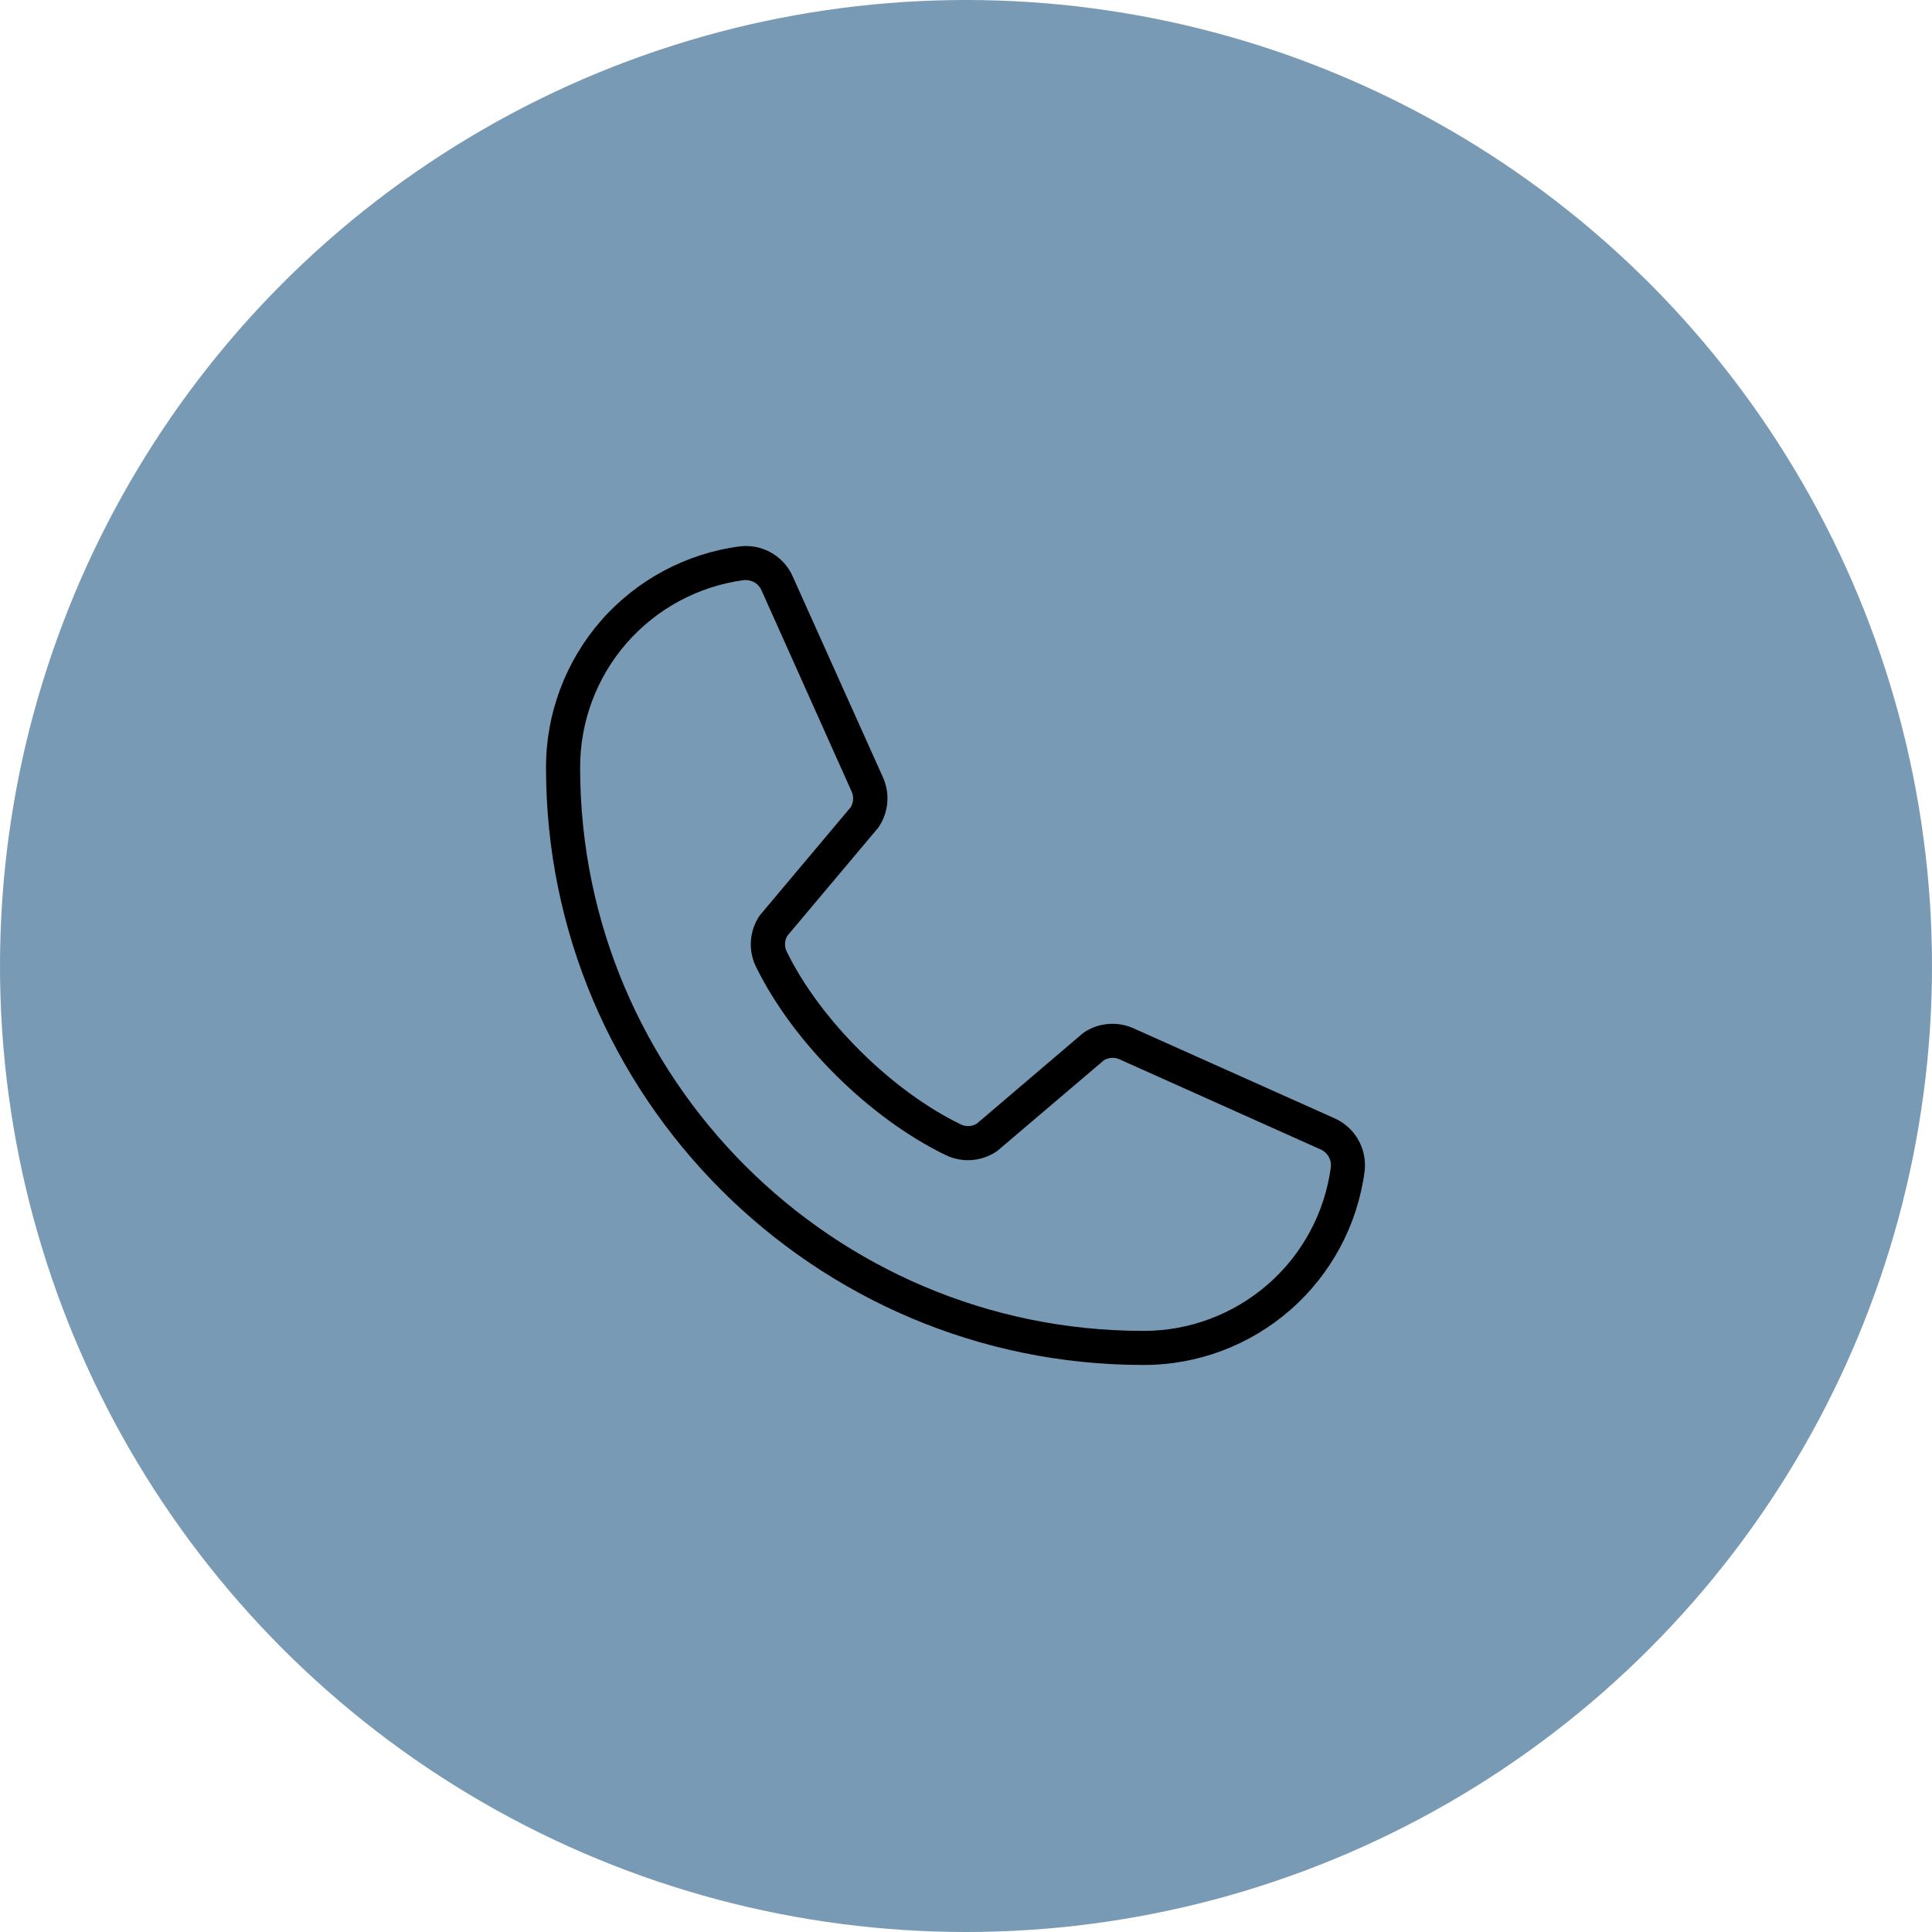
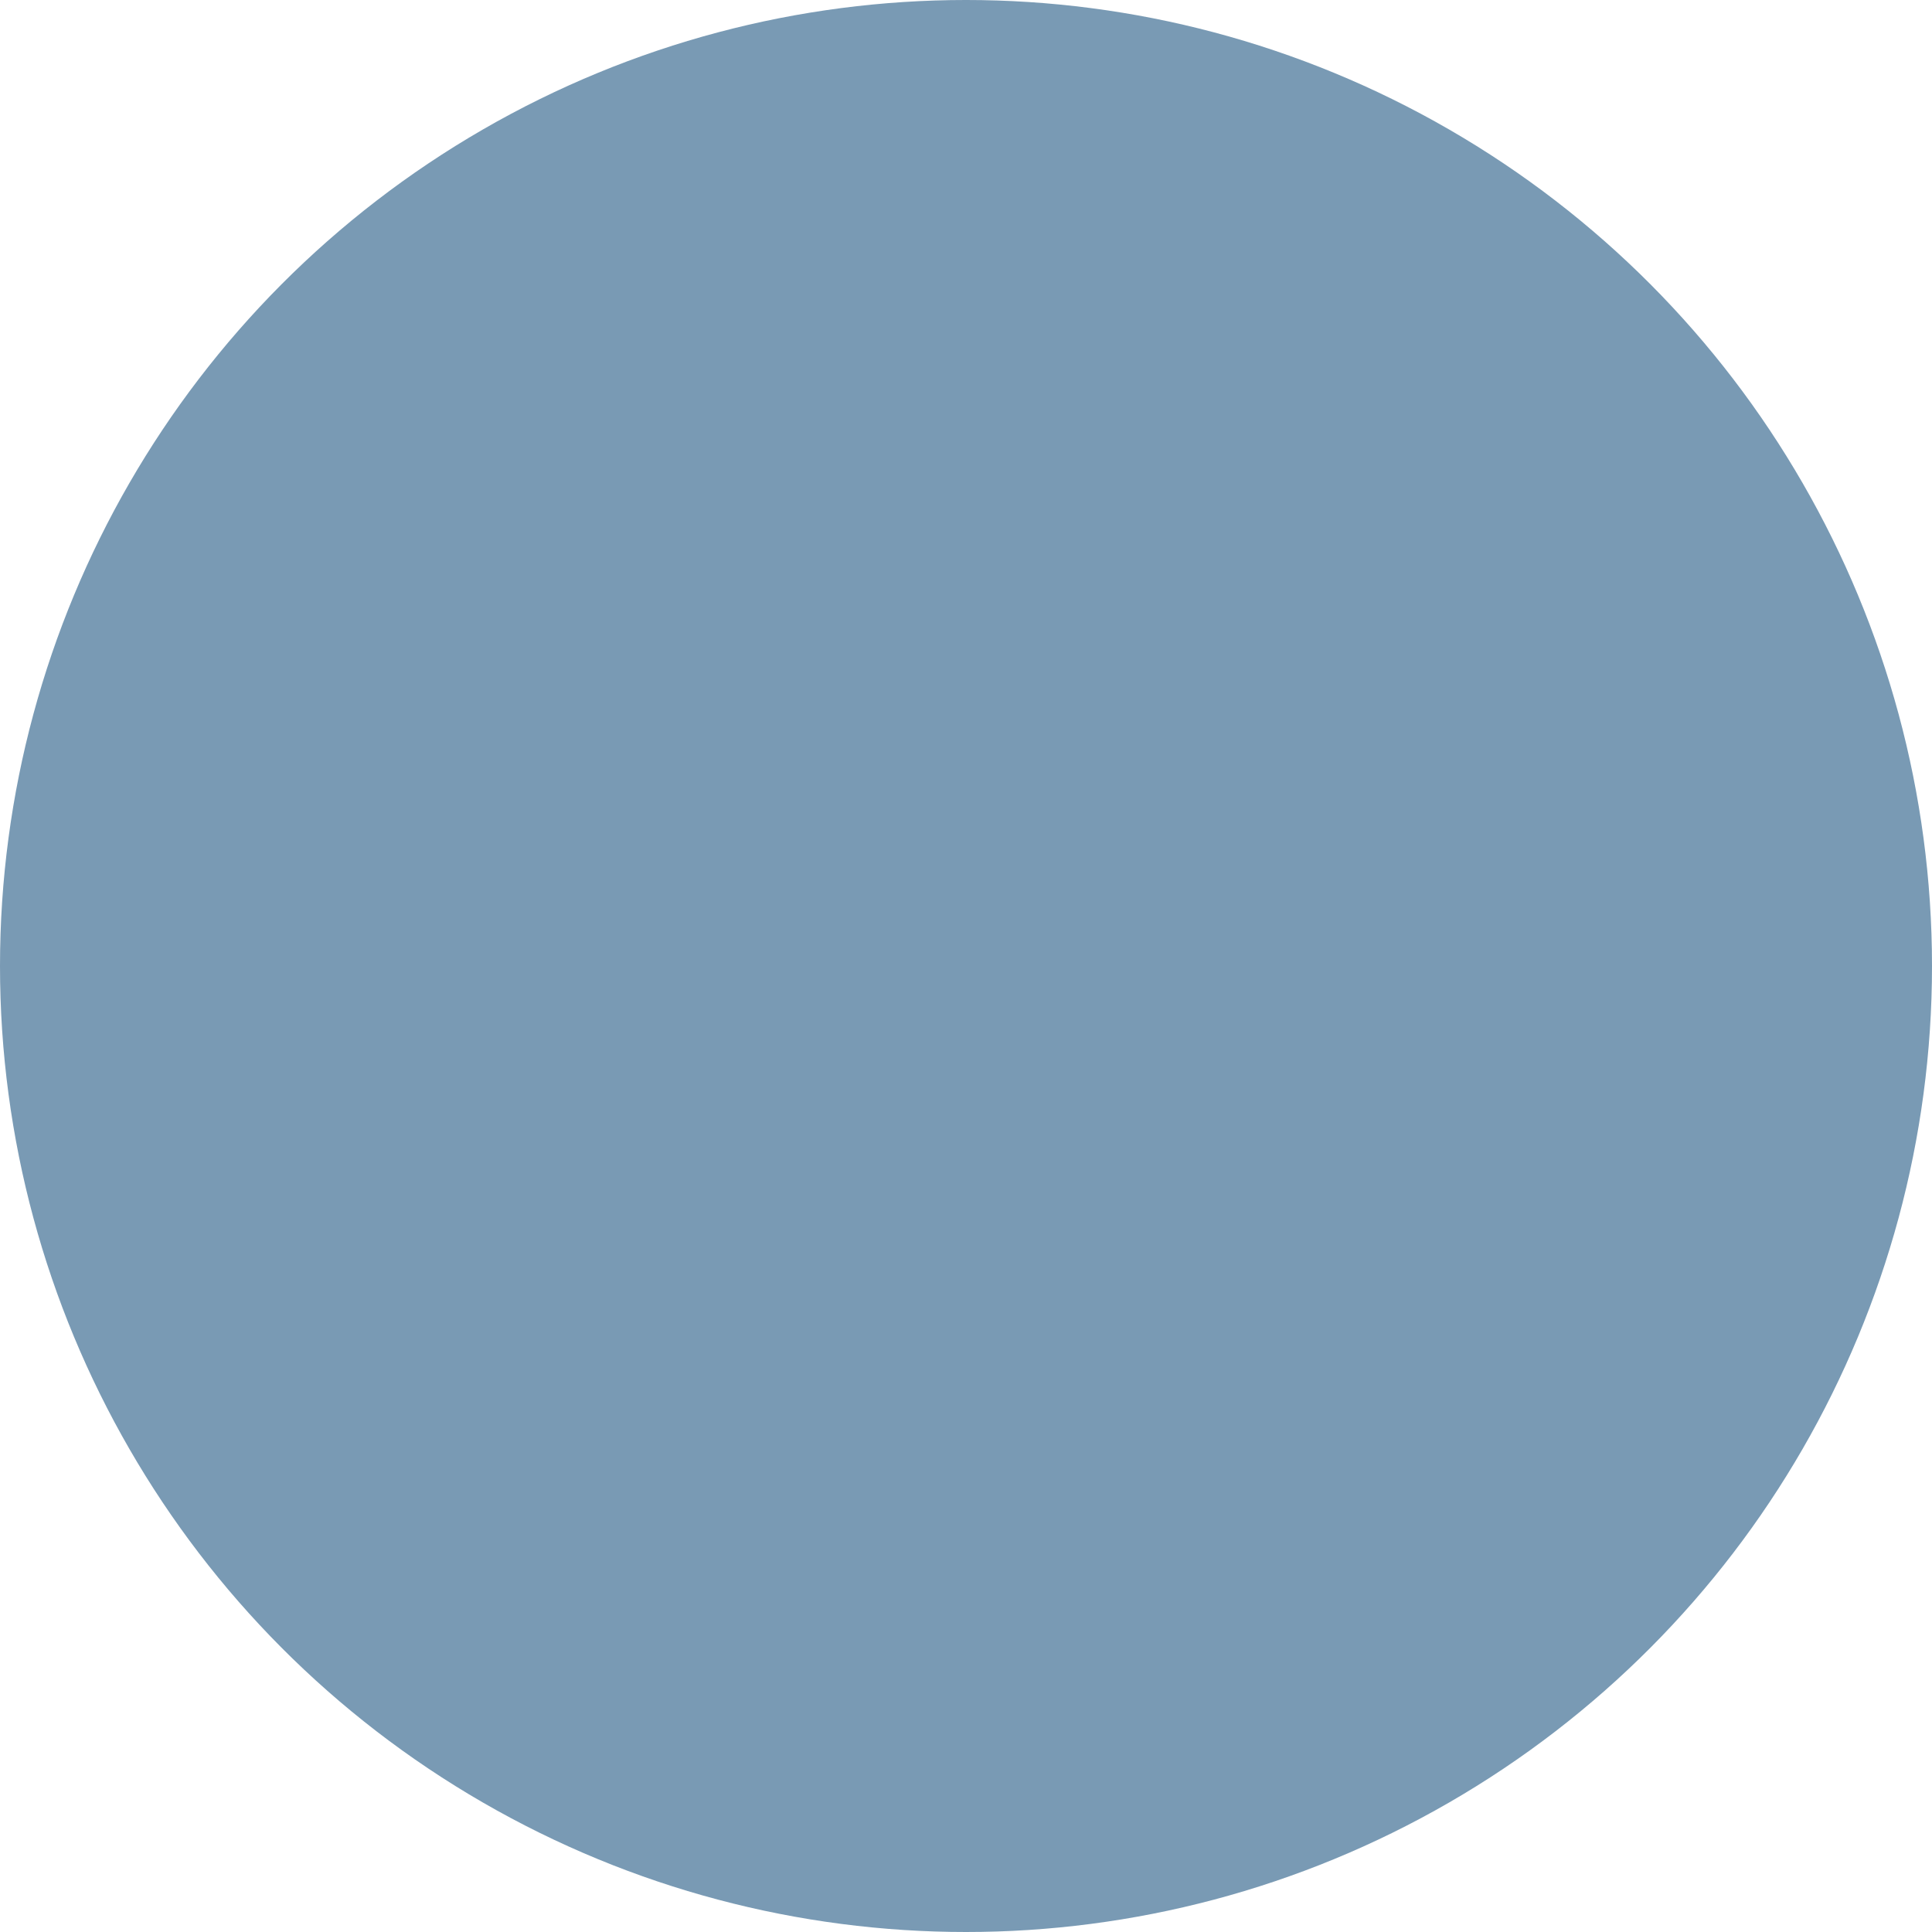
<svg xmlns="http://www.w3.org/2000/svg" width="36" height="36" viewBox="0 0 36 36" fill="none">
  <circle cx="18" cy="18" r="18" fill="#799AB4" />
-   <path d="M24.861 20.835L21.108 19.155C20.962 19.092 20.803 19.067 20.645 19.081C20.487 19.094 20.335 19.147 20.203 19.235C20.193 19.241 20.183 19.249 20.173 19.257L18.202 20.937C18.158 20.964 18.108 20.98 18.057 20.983C18.006 20.985 17.954 20.976 17.908 20.954C16.617 20.331 15.281 19.005 14.658 17.729C14.636 17.683 14.625 17.632 14.628 17.581C14.63 17.53 14.645 17.48 14.672 17.436L16.357 15.432C16.365 15.423 16.372 15.412 16.379 15.402C16.466 15.27 16.519 15.118 16.533 14.961C16.547 14.803 16.521 14.644 16.459 14.499L14.776 10.752C14.695 10.562 14.554 10.404 14.375 10.301C14.196 10.198 13.989 10.156 13.784 10.181C12.784 10.313 11.866 10.804 11.201 11.563C10.537 12.323 10.172 13.298 10.174 14.307C10.174 20.443 15.165 25.434 21.302 25.434C22.311 25.437 23.286 25.071 24.045 24.407C24.804 23.743 25.296 22.825 25.428 21.824C25.452 21.62 25.41 21.414 25.308 21.236C25.206 21.057 25.049 20.917 24.861 20.835ZM24.799 21.745C24.687 22.592 24.27 23.369 23.626 23.931C22.982 24.493 22.156 24.802 21.302 24.799C15.517 24.799 10.81 20.092 10.81 14.307C10.807 13.452 11.115 12.626 11.677 11.982C12.239 11.339 13.016 10.922 13.864 10.809C13.876 10.809 13.889 10.809 13.902 10.809C13.964 10.81 14.026 10.829 14.078 10.864C14.129 10.9 14.17 10.949 14.193 11.007L15.871 14.754C15.891 14.8 15.899 14.85 15.896 14.899C15.893 14.949 15.878 14.998 15.853 15.04L14.169 17.043C14.161 17.054 14.153 17.063 14.146 17.074C14.056 17.212 14.003 17.37 13.992 17.533C13.981 17.697 14.013 17.86 14.084 18.008C14.774 19.422 16.199 20.836 17.629 21.527C17.778 21.597 17.942 21.628 18.106 21.616C18.271 21.604 18.429 21.549 18.566 21.458L18.595 21.436L20.569 19.757C20.611 19.731 20.659 19.716 20.708 19.712C20.757 19.708 20.807 19.716 20.852 19.735L24.605 21.417C24.668 21.444 24.721 21.49 24.756 21.549C24.791 21.608 24.806 21.677 24.799 21.745Z" fill="black" />
</svg>